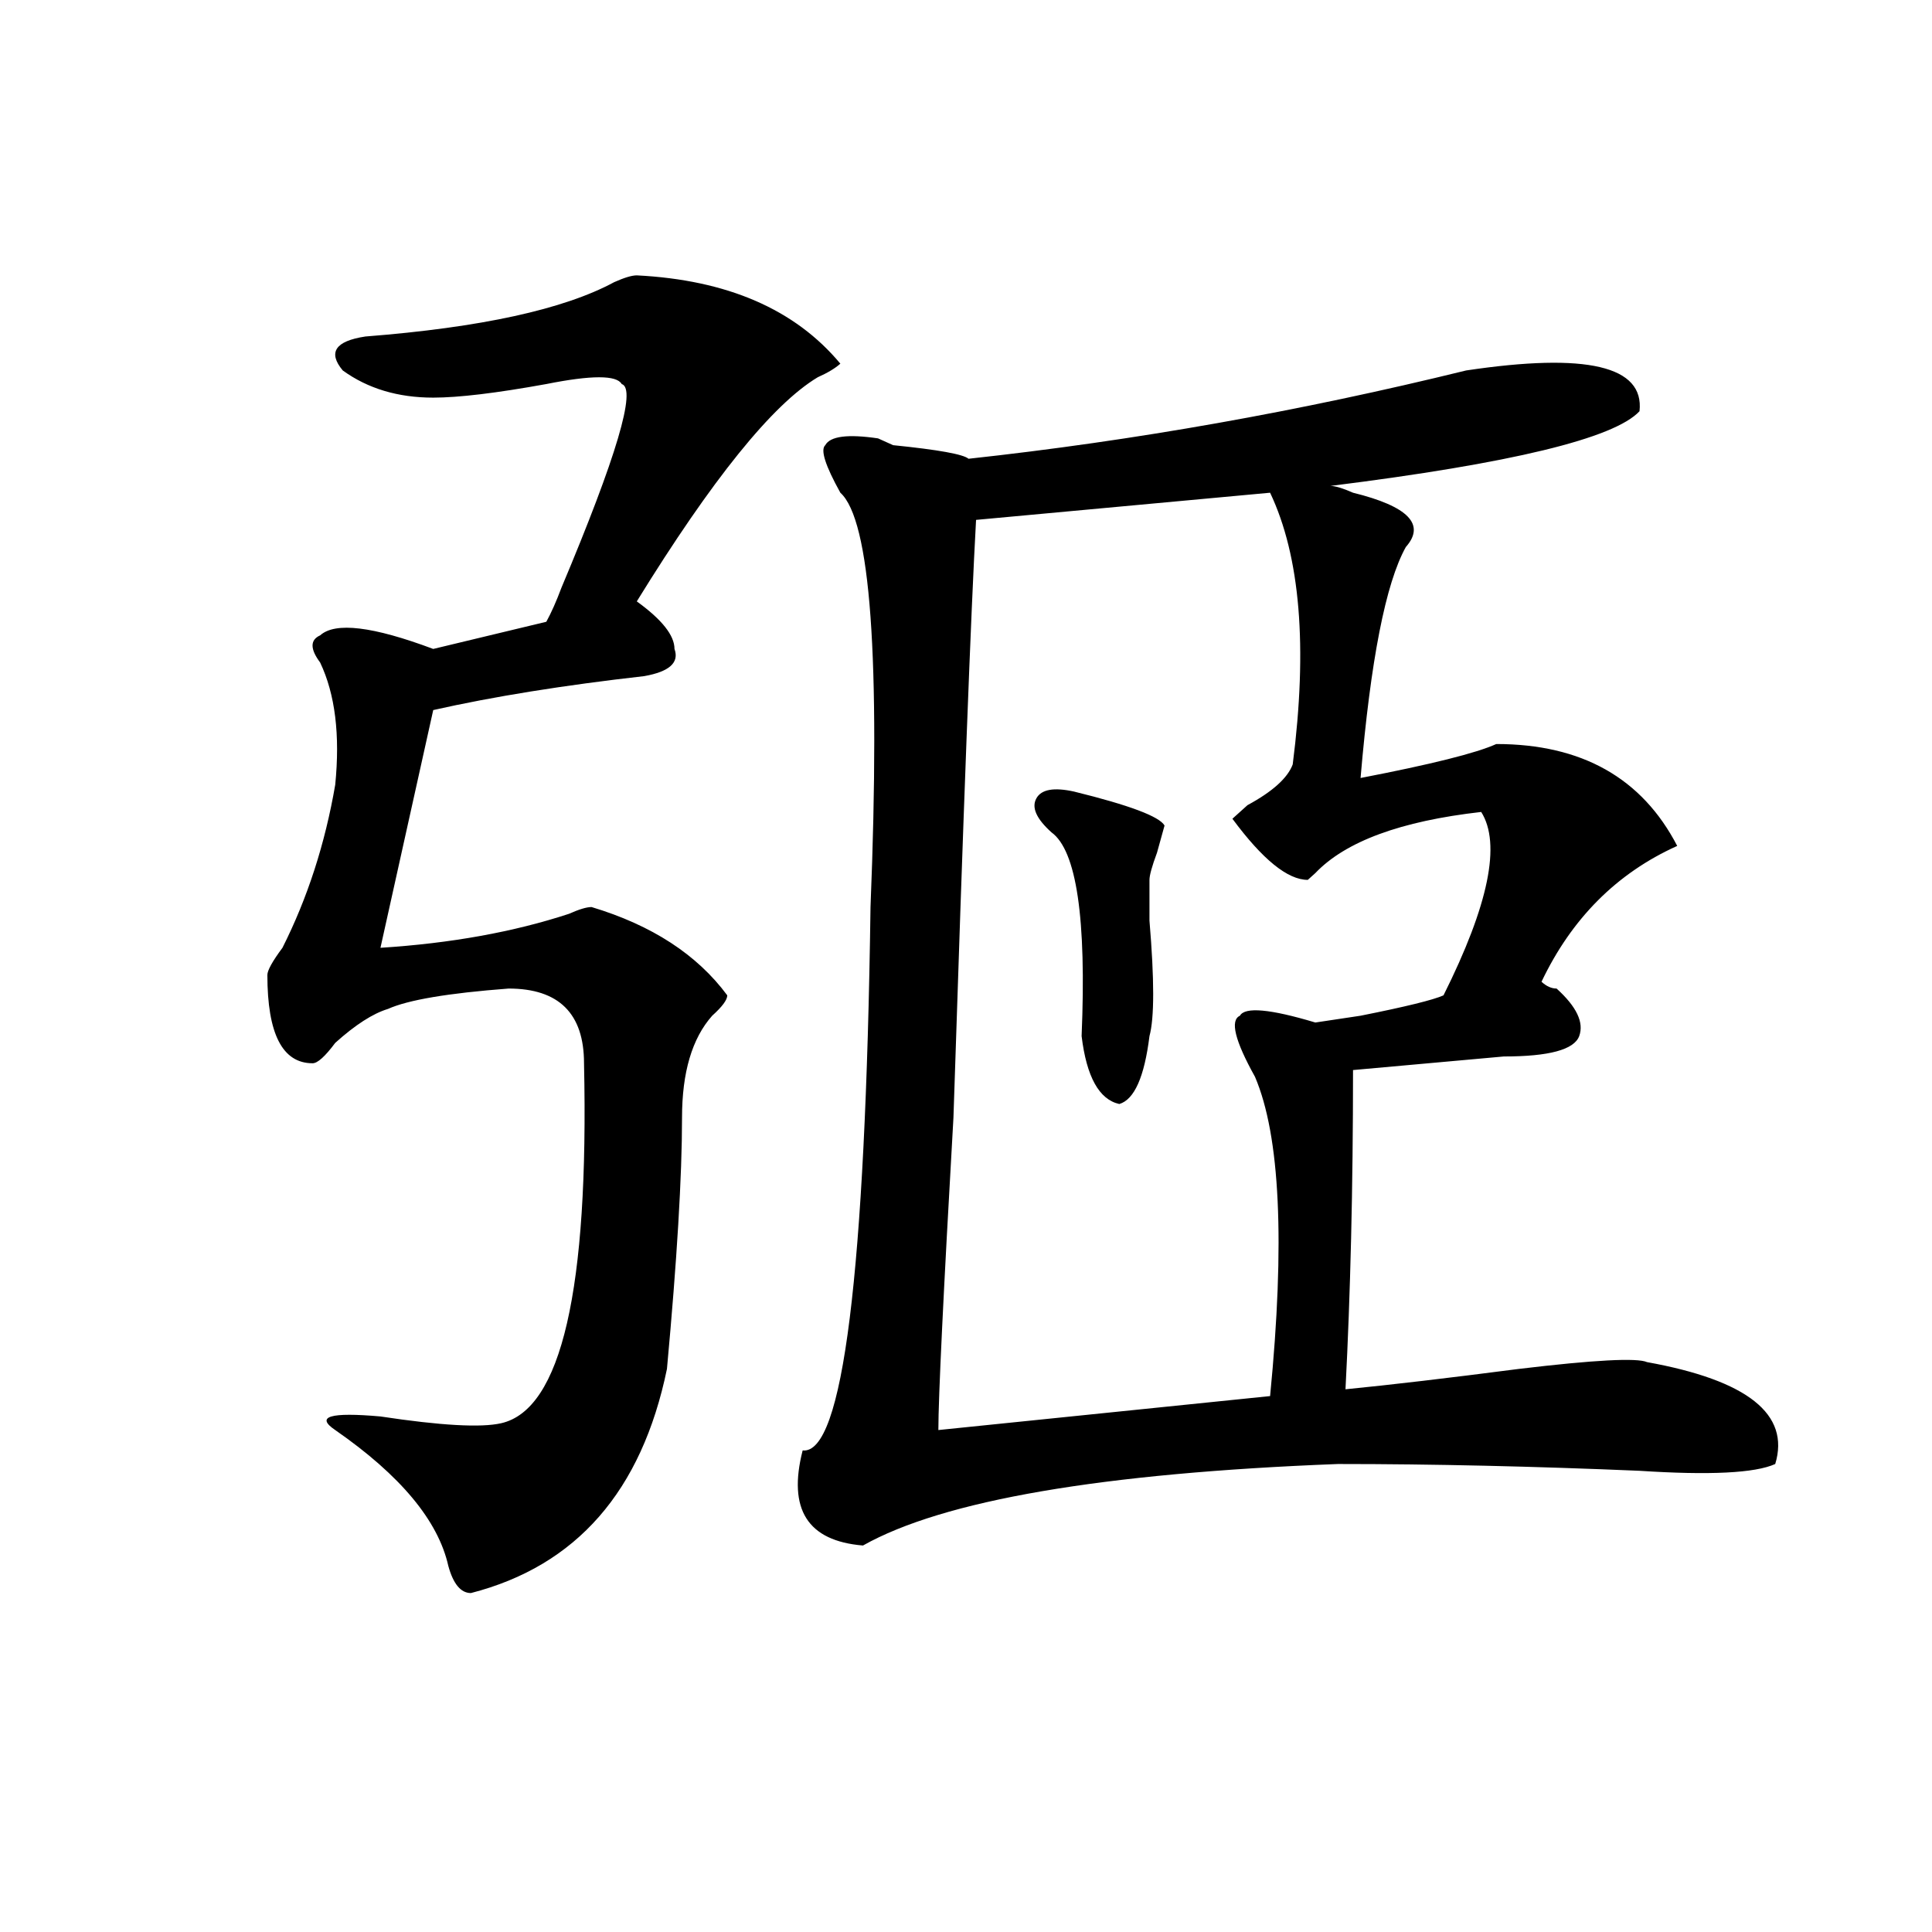
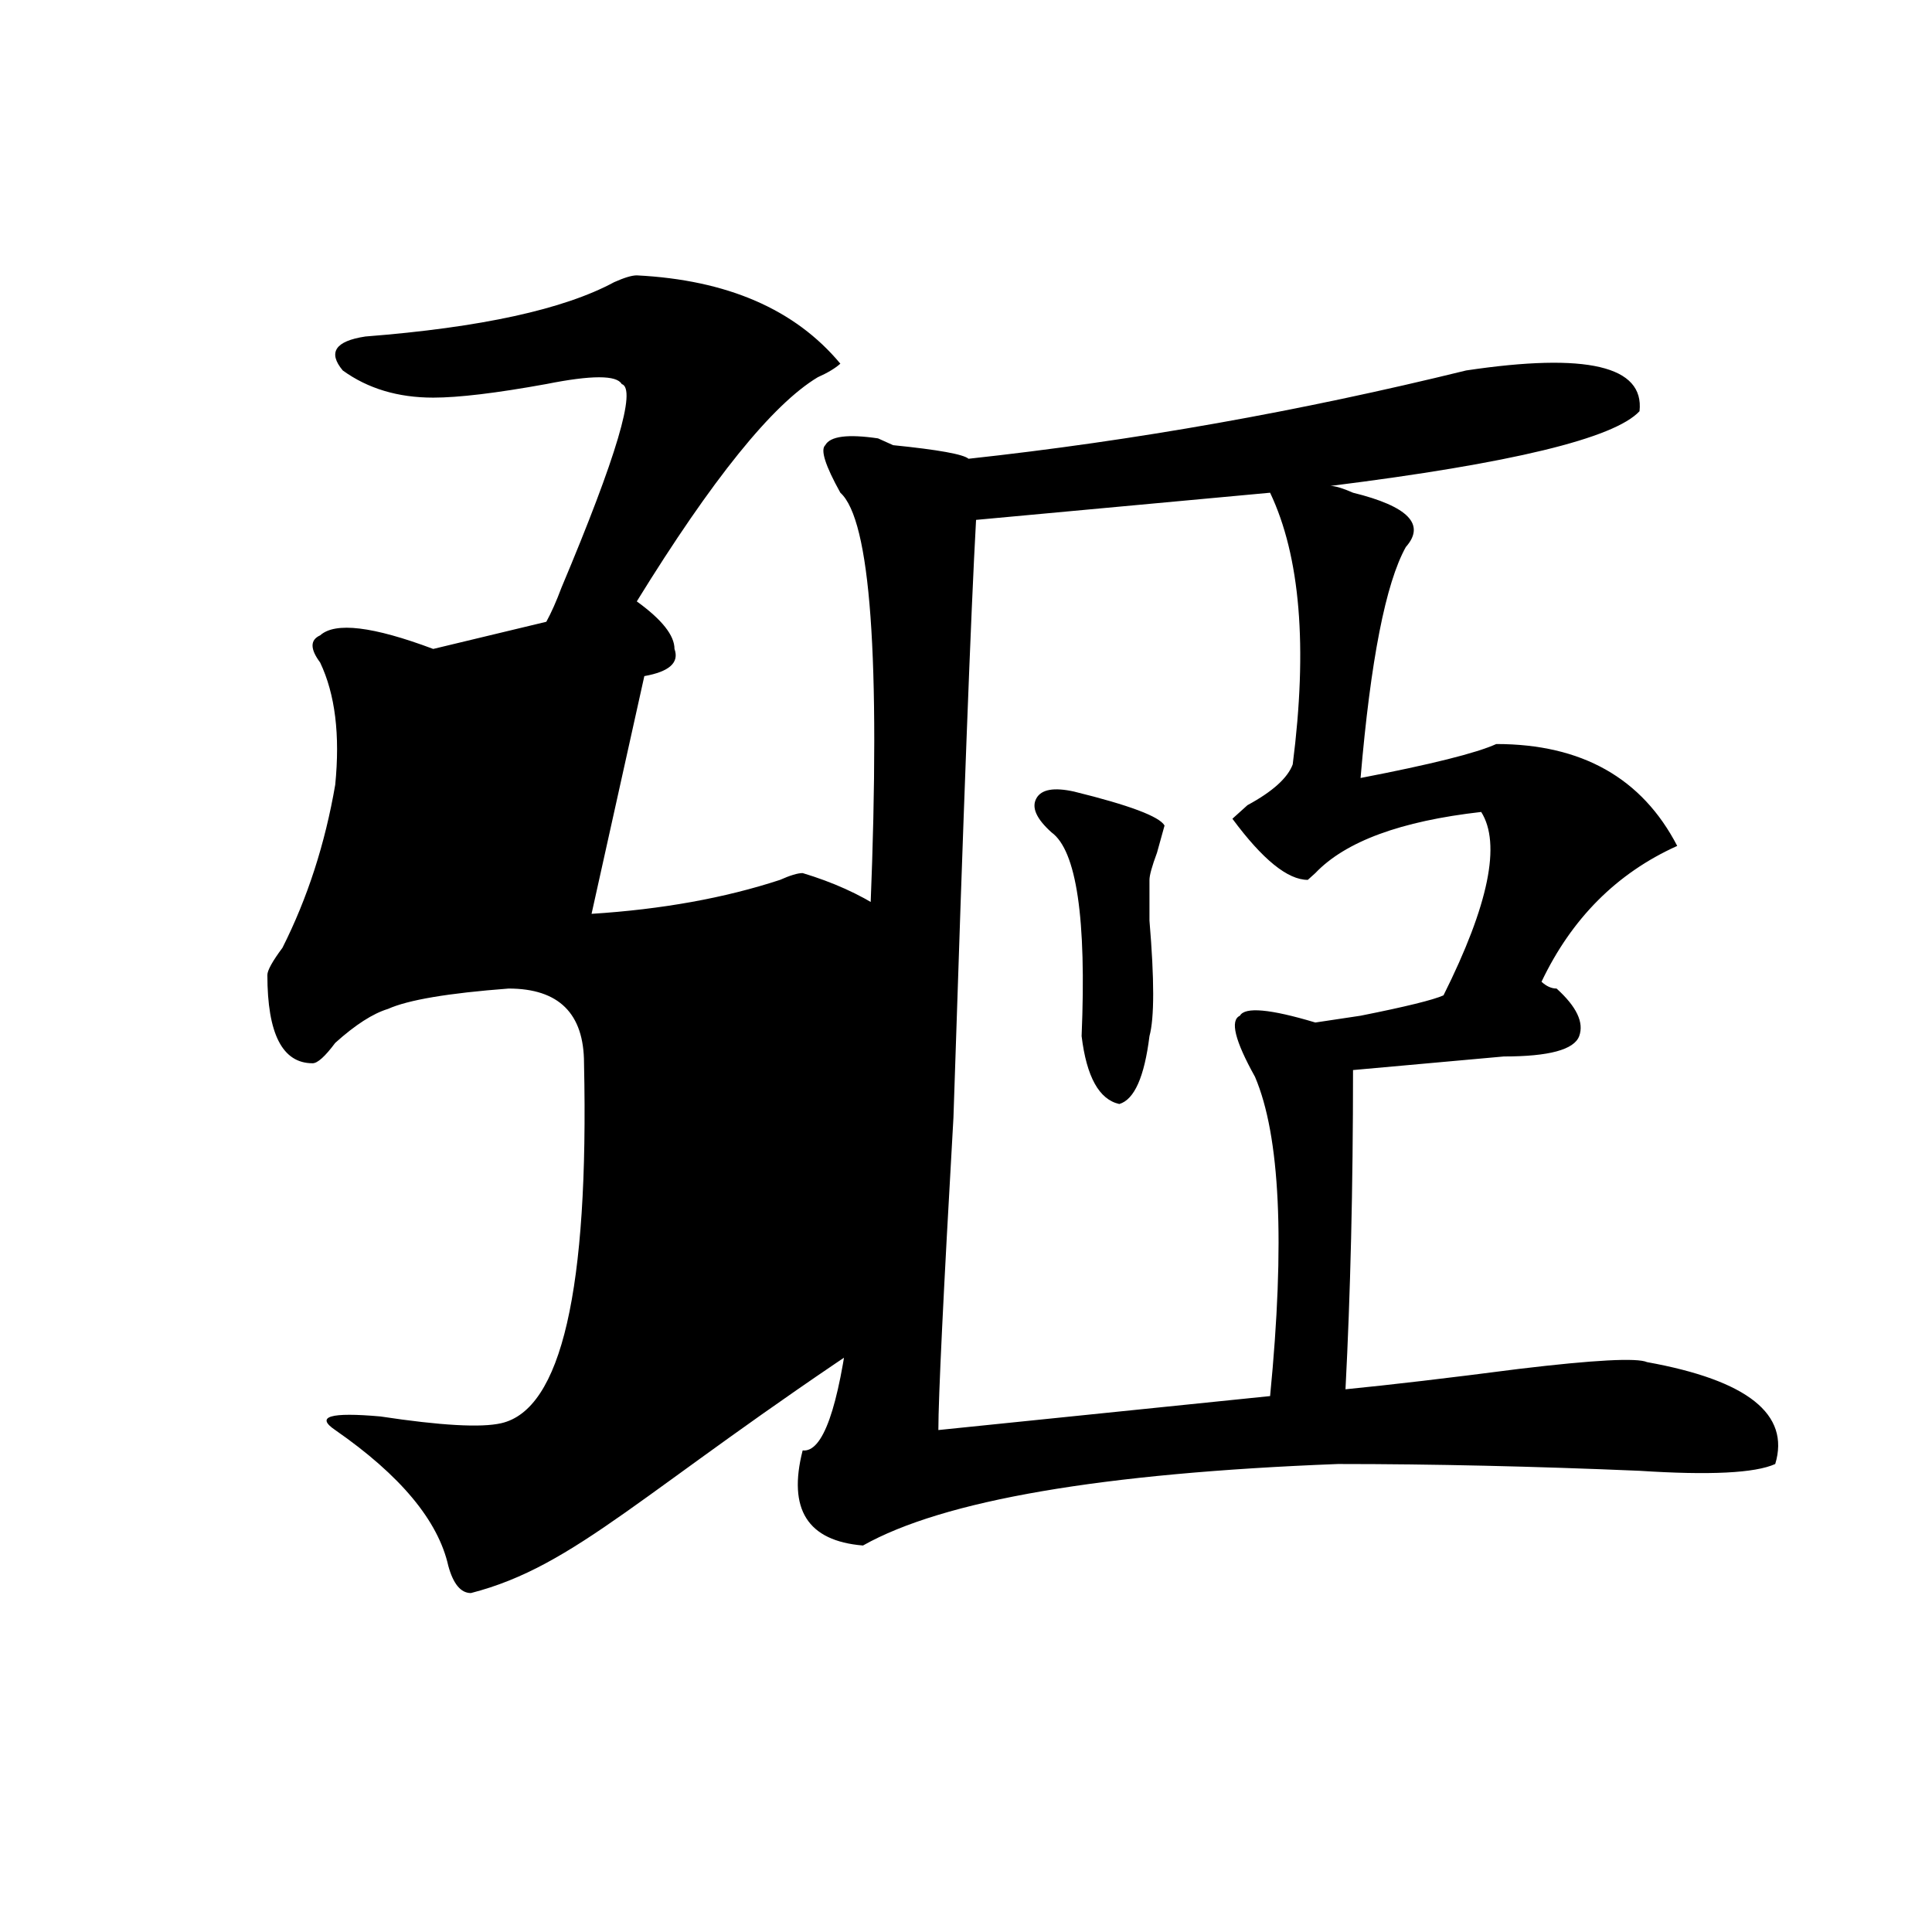
<svg xmlns="http://www.w3.org/2000/svg" version="1.1" id="图层_1" x="0px" y="0px" width="1000px" height="1000px" viewBox="0 0 1000 1000" enable-background="new 0 0 1000 1000" xml:space="preserve">
-   <path d="M329.602,142.531c46.828,2.362,81.949,17.578,105.363,45.703c-2.622,2.362-6.524,4.725-11.707,7.031  c-23.414,14.063-54.633,52.734-93.656,116.016c12.987,9.394,19.512,17.578,19.512,24.609c2.561,7.031-2.622,11.756-15.609,14.063  c-41.646,4.725-78.047,10.547-109.266,17.578l-27.316,123.047c36.401-2.307,68.9-8.185,97.559-17.578  c5.183-2.307,9.085-3.516,11.707-3.516c31.219,9.394,54.633,24.609,70.242,45.703c0,2.362-2.622,5.878-7.805,10.547  c-10.427,11.756-15.609,29.334-15.609,52.734c0,30.487-2.622,73.828-7.805,130.078C332.162,771.828,298.383,810.5,243.75,824.563  c-5.244,0-9.146-4.725-11.707-14.063c-5.244-23.4-24.756-46.856-58.535-70.313c-10.427-7.031-2.622-9.338,23.414-7.031  c31.219,4.725,52.011,5.878,62.438,3.516c31.219-7.031,45.486-69.104,42.926-186.328c0-25.763-13.049-38.672-39.023-38.672  c-31.219,2.362-52.072,5.878-62.438,10.547c-7.805,2.362-16.951,8.24-27.316,17.578c-5.244,7.031-9.146,10.547-11.707,10.547  c-15.609,0-23.414-15.216-23.414-45.703c0-2.307,2.561-7.031,7.805-14.063c12.987-25.763,22.072-53.888,27.316-84.375  c2.561-25.763,0-46.856-7.805-63.281c-5.244-7.031-5.244-11.7,0-14.063c7.805-7.031,27.316-4.669,58.535,7.031l58.535-14.063  c2.561-4.669,5.183-10.547,7.805-17.578c28.597-67.95,39.023-103.106,31.219-105.469c-2.622-4.669-15.609-4.669-39.023,0  c-26.036,4.725-45.548,7.031-58.535,7.031c-18.231,0-33.841-4.669-46.828-14.063c-7.805-9.338-3.902-15.216,11.707-17.578  c59.815-4.669,102.741-14.063,128.777-28.125C323.077,143.74,326.979,142.531,329.602,142.531z M501.305,237.453  c85.852-9.338,171.703-24.609,257.555-45.703c62.438-9.338,92.314-2.307,89.754,21.094c-13.049,14.063-66.34,26.972-159.996,38.672  c2.561,0,6.463,1.209,11.707,3.516c28.597,7.031,37.682,16.425,27.316,28.125c-10.427,18.787-18.231,58.612-23.414,119.531  c36.401-7.031,59.815-12.854,70.242-17.578c44.206,0,75.425,17.578,93.656,52.734c-31.219,14.063-54.633,37.519-70.242,70.313  c2.561,2.362,5.183,3.516,7.805,3.516c10.365,9.394,14.268,17.578,11.707,24.609c-2.622,7.031-15.609,10.547-39.023,10.547  c-26.036,2.362-52.072,4.725-78.047,7.031c0,60.975-1.342,116.016-3.902,165.234c23.414-2.307,53.291-5.822,89.754-10.547  c39.023-4.669,61.096-5.822,66.34-3.516c52.011,9.394,74.145,26.972,66.34,52.734c-10.427,4.725-33.841,5.878-70.242,3.516  c-54.633-2.307-106.705-3.516-156.094-3.516c-122.314,4.725-204.264,18.787-245.848,42.188  c-28.658-2.362-39.023-18.731-31.219-49.219c20.792,2.362,32.499-91.406,35.121-281.25c5.183-128.869,0-200.391-15.609-214.453  c-7.805-14.063-10.427-22.247-7.805-24.609c2.561-4.669,11.707-5.822,27.316-3.516l7.805,3.516  C485.695,232.784,498.683,235.146,501.305,237.453z M657.398,255.031l-152.191,14.063c-2.622,46.912-6.524,150.019-11.707,309.375  c-5.244,91.406-7.805,145.35-7.805,161.719l171.703-17.578c7.805-79.65,5.183-134.747-7.805-165.234  c-10.427-18.731-13.049-29.278-7.805-31.641c2.561-4.669,15.609-3.516,39.023,3.516l23.414-3.516  c23.414-4.669,37.682-8.185,42.926-10.547c23.414-46.856,29.877-78.497,19.512-94.922c-41.646,4.725-70.242,15.271-85.852,31.641  l-3.902,3.516c-10.427,0-23.414-10.547-39.023-31.641l7.805-7.031c12.987-7.031,20.792-14.063,23.414-21.094  C676.91,334.737,673.008,287.881,657.398,255.031z M579.352,571.438c-10.427-2.307-16.951-14.063-19.512-35.156  c2.561-60.919-2.622-96.075-15.609-105.469c-7.805-7.031-10.427-12.854-7.805-17.578c2.561-4.669,9.085-5.822,19.512-3.516  c28.597,7.031,44.206,12.909,46.828,17.578l-3.902,14.063c-2.622,7.031-3.902,11.756-3.902,14.063c0,2.362,0,9.394,0,21.094  c2.561,30.487,2.561,50.428,0,59.766C592.339,557.375,587.156,569.131,579.352,571.438z" />
+   <path d="M329.602,142.531c46.828,2.362,81.949,17.578,105.363,45.703c-2.622,2.362-6.524,4.725-11.707,7.031  c-23.414,14.063-54.633,52.734-93.656,116.016c12.987,9.394,19.512,17.578,19.512,24.609c2.561,7.031-2.622,11.756-15.609,14.063  l-27.316,123.047c36.401-2.307,68.9-8.185,97.559-17.578  c5.183-2.307,9.085-3.516,11.707-3.516c31.219,9.394,54.633,24.609,70.242,45.703c0,2.362-2.622,5.878-7.805,10.547  c-10.427,11.756-15.609,29.334-15.609,52.734c0,30.487-2.622,73.828-7.805,130.078C332.162,771.828,298.383,810.5,243.75,824.563  c-5.244,0-9.146-4.725-11.707-14.063c-5.244-23.4-24.756-46.856-58.535-70.313c-10.427-7.031-2.622-9.338,23.414-7.031  c31.219,4.725,52.011,5.878,62.438,3.516c31.219-7.031,45.486-69.104,42.926-186.328c0-25.763-13.049-38.672-39.023-38.672  c-31.219,2.362-52.072,5.878-62.438,10.547c-7.805,2.362-16.951,8.24-27.316,17.578c-5.244,7.031-9.146,10.547-11.707,10.547  c-15.609,0-23.414-15.216-23.414-45.703c0-2.307,2.561-7.031,7.805-14.063c12.987-25.763,22.072-53.888,27.316-84.375  c2.561-25.763,0-46.856-7.805-63.281c-5.244-7.031-5.244-11.7,0-14.063c7.805-7.031,27.316-4.669,58.535,7.031l58.535-14.063  c2.561-4.669,5.183-10.547,7.805-17.578c28.597-67.95,39.023-103.106,31.219-105.469c-2.622-4.669-15.609-4.669-39.023,0  c-26.036,4.725-45.548,7.031-58.535,7.031c-18.231,0-33.841-4.669-46.828-14.063c-7.805-9.338-3.902-15.216,11.707-17.578  c59.815-4.669,102.741-14.063,128.777-28.125C323.077,143.74,326.979,142.531,329.602,142.531z M501.305,237.453  c85.852-9.338,171.703-24.609,257.555-45.703c62.438-9.338,92.314-2.307,89.754,21.094c-13.049,14.063-66.34,26.972-159.996,38.672  c2.561,0,6.463,1.209,11.707,3.516c28.597,7.031,37.682,16.425,27.316,28.125c-10.427,18.787-18.231,58.612-23.414,119.531  c36.401-7.031,59.815-12.854,70.242-17.578c44.206,0,75.425,17.578,93.656,52.734c-31.219,14.063-54.633,37.519-70.242,70.313  c2.561,2.362,5.183,3.516,7.805,3.516c10.365,9.394,14.268,17.578,11.707,24.609c-2.622,7.031-15.609,10.547-39.023,10.547  c-26.036,2.362-52.072,4.725-78.047,7.031c0,60.975-1.342,116.016-3.902,165.234c23.414-2.307,53.291-5.822,89.754-10.547  c39.023-4.669,61.096-5.822,66.34-3.516c52.011,9.394,74.145,26.972,66.34,52.734c-10.427,4.725-33.841,5.878-70.242,3.516  c-54.633-2.307-106.705-3.516-156.094-3.516c-122.314,4.725-204.264,18.787-245.848,42.188  c-28.658-2.362-39.023-18.731-31.219-49.219c20.792,2.362,32.499-91.406,35.121-281.25c5.183-128.869,0-200.391-15.609-214.453  c-7.805-14.063-10.427-22.247-7.805-24.609c2.561-4.669,11.707-5.822,27.316-3.516l7.805,3.516  C485.695,232.784,498.683,235.146,501.305,237.453z M657.398,255.031l-152.191,14.063c-2.622,46.912-6.524,150.019-11.707,309.375  c-5.244,91.406-7.805,145.35-7.805,161.719l171.703-17.578c7.805-79.65,5.183-134.747-7.805-165.234  c-10.427-18.731-13.049-29.278-7.805-31.641c2.561-4.669,15.609-3.516,39.023,3.516l23.414-3.516  c23.414-4.669,37.682-8.185,42.926-10.547c23.414-46.856,29.877-78.497,19.512-94.922c-41.646,4.725-70.242,15.271-85.852,31.641  l-3.902,3.516c-10.427,0-23.414-10.547-39.023-31.641l7.805-7.031c12.987-7.031,20.792-14.063,23.414-21.094  C676.91,334.737,673.008,287.881,657.398,255.031z M579.352,571.438c-10.427-2.307-16.951-14.063-19.512-35.156  c2.561-60.919-2.622-96.075-15.609-105.469c-7.805-7.031-10.427-12.854-7.805-17.578c2.561-4.669,9.085-5.822,19.512-3.516  c28.597,7.031,44.206,12.909,46.828,17.578l-3.902,14.063c-2.622,7.031-3.902,11.756-3.902,14.063c0,2.362,0,9.394,0,21.094  c2.561,30.487,2.561,50.428,0,59.766C592.339,557.375,587.156,569.131,579.352,571.438z" />
</svg>